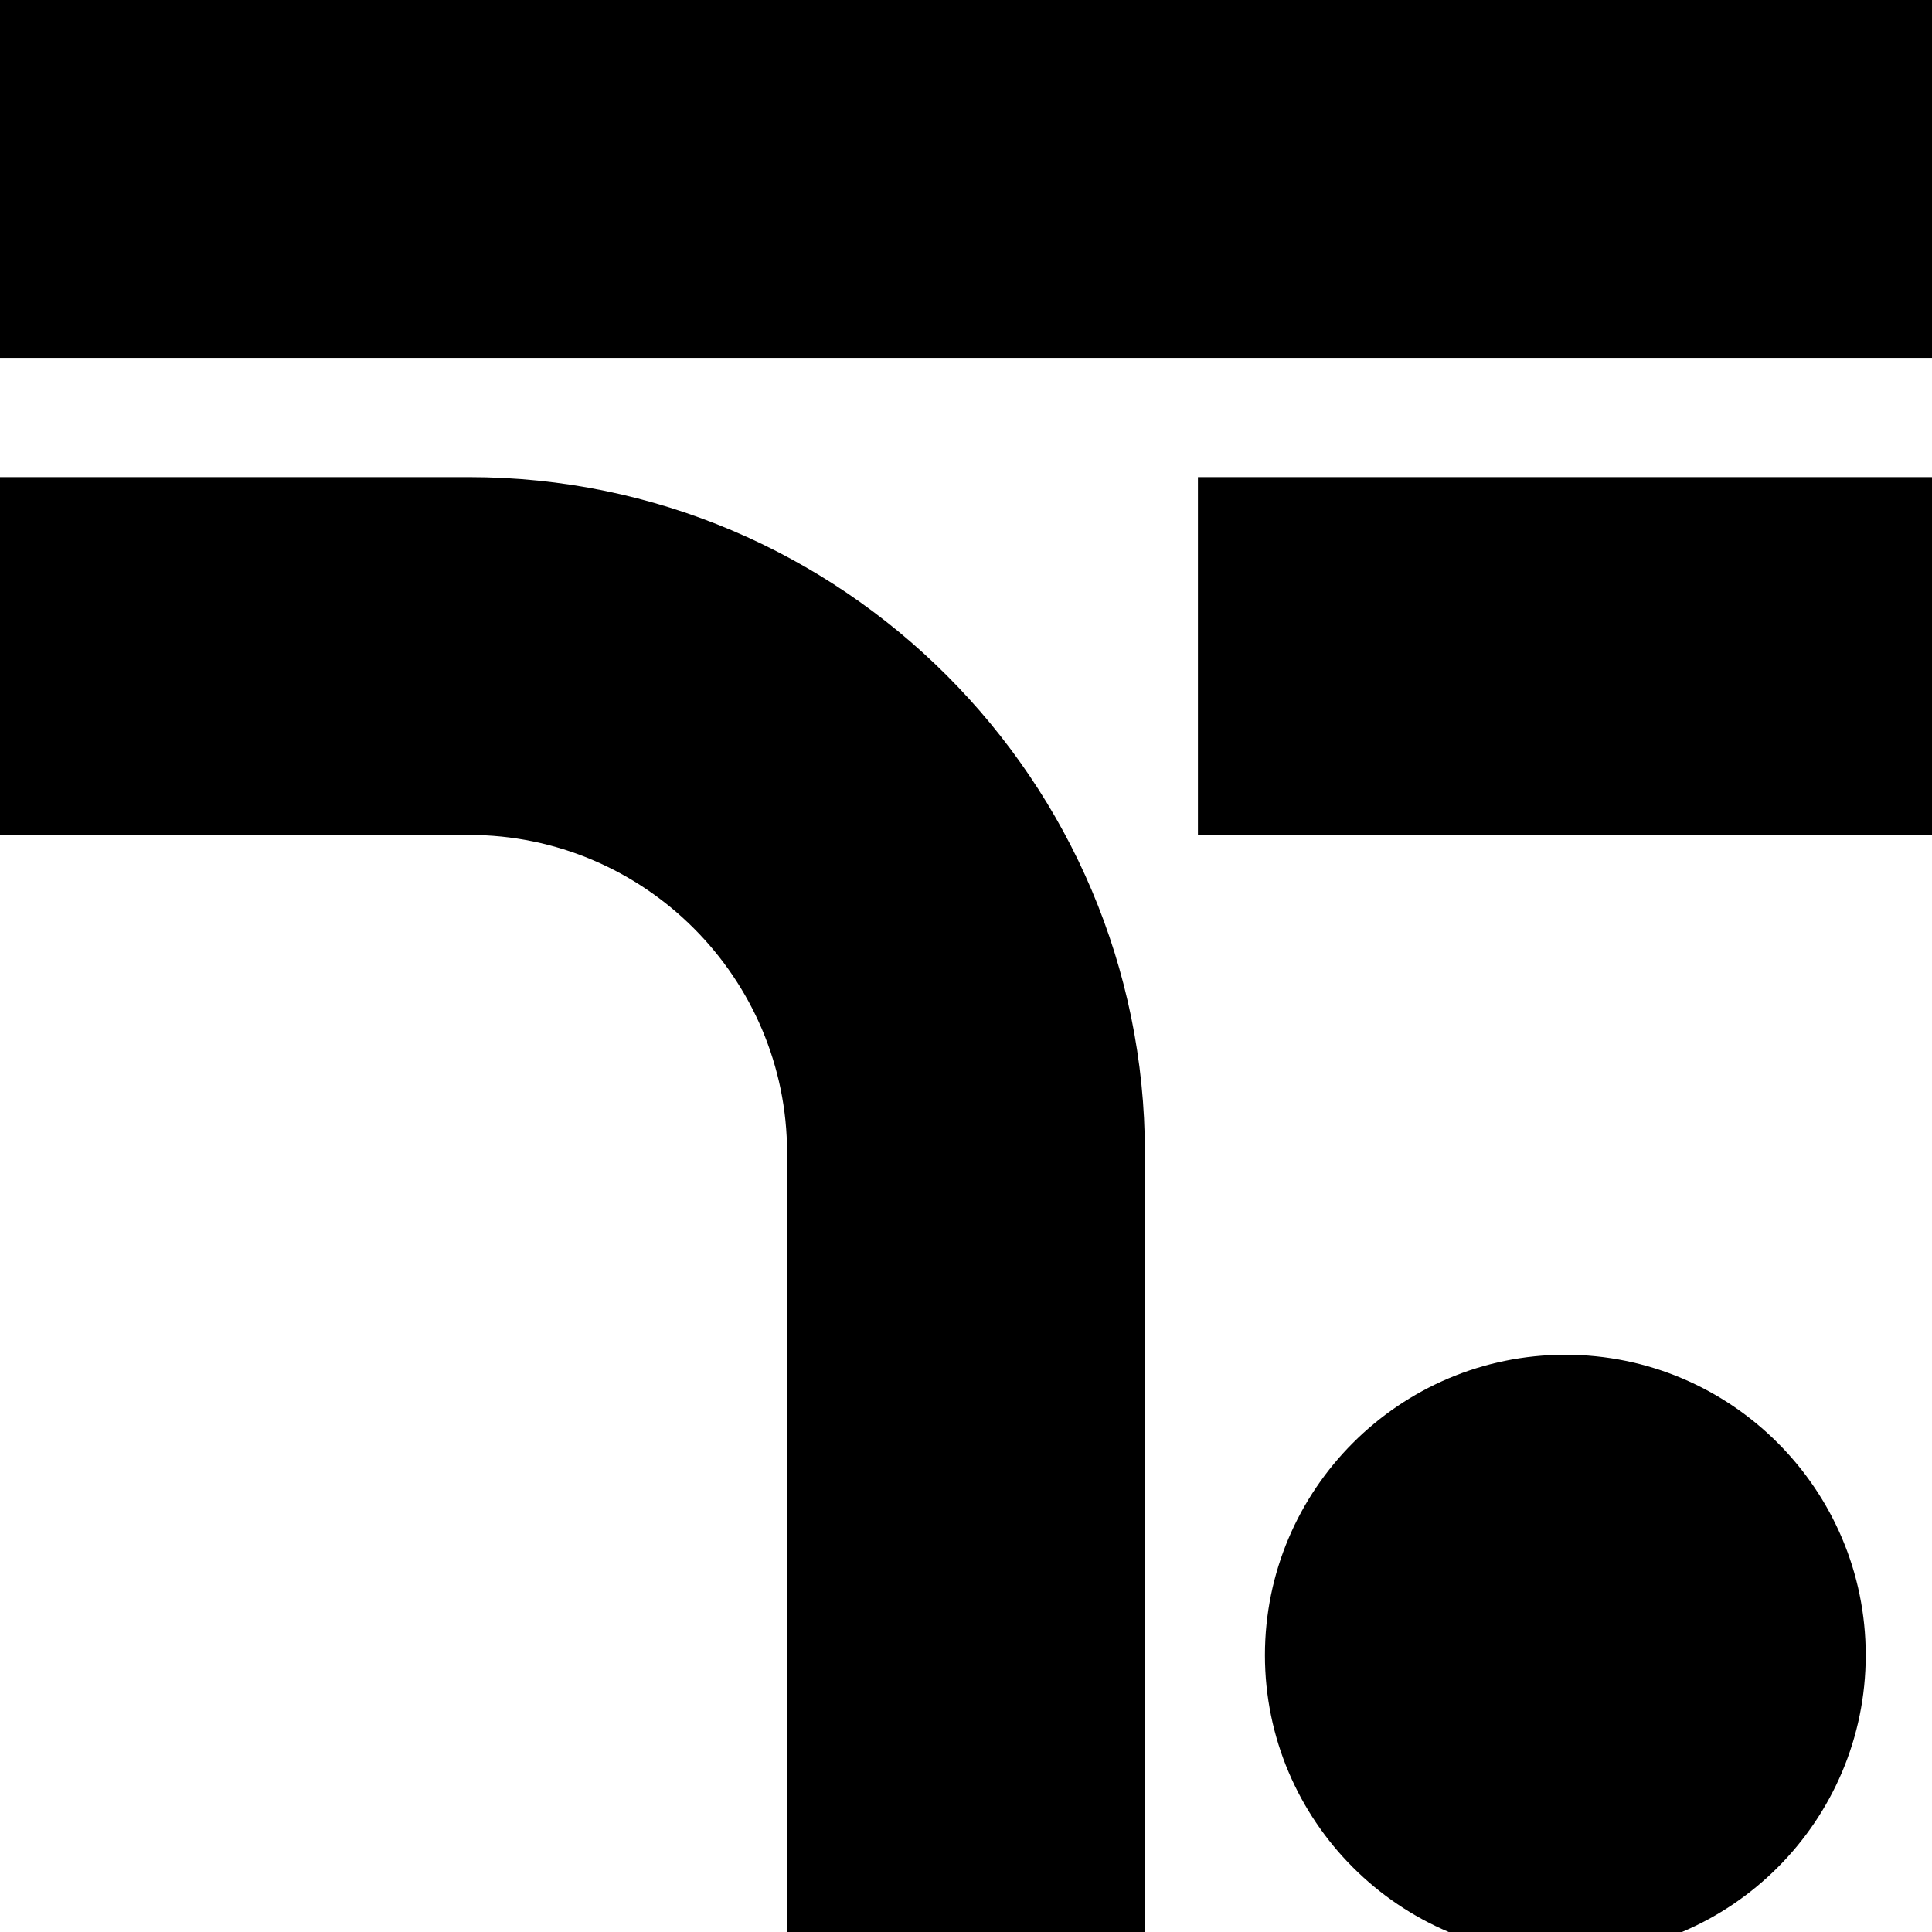
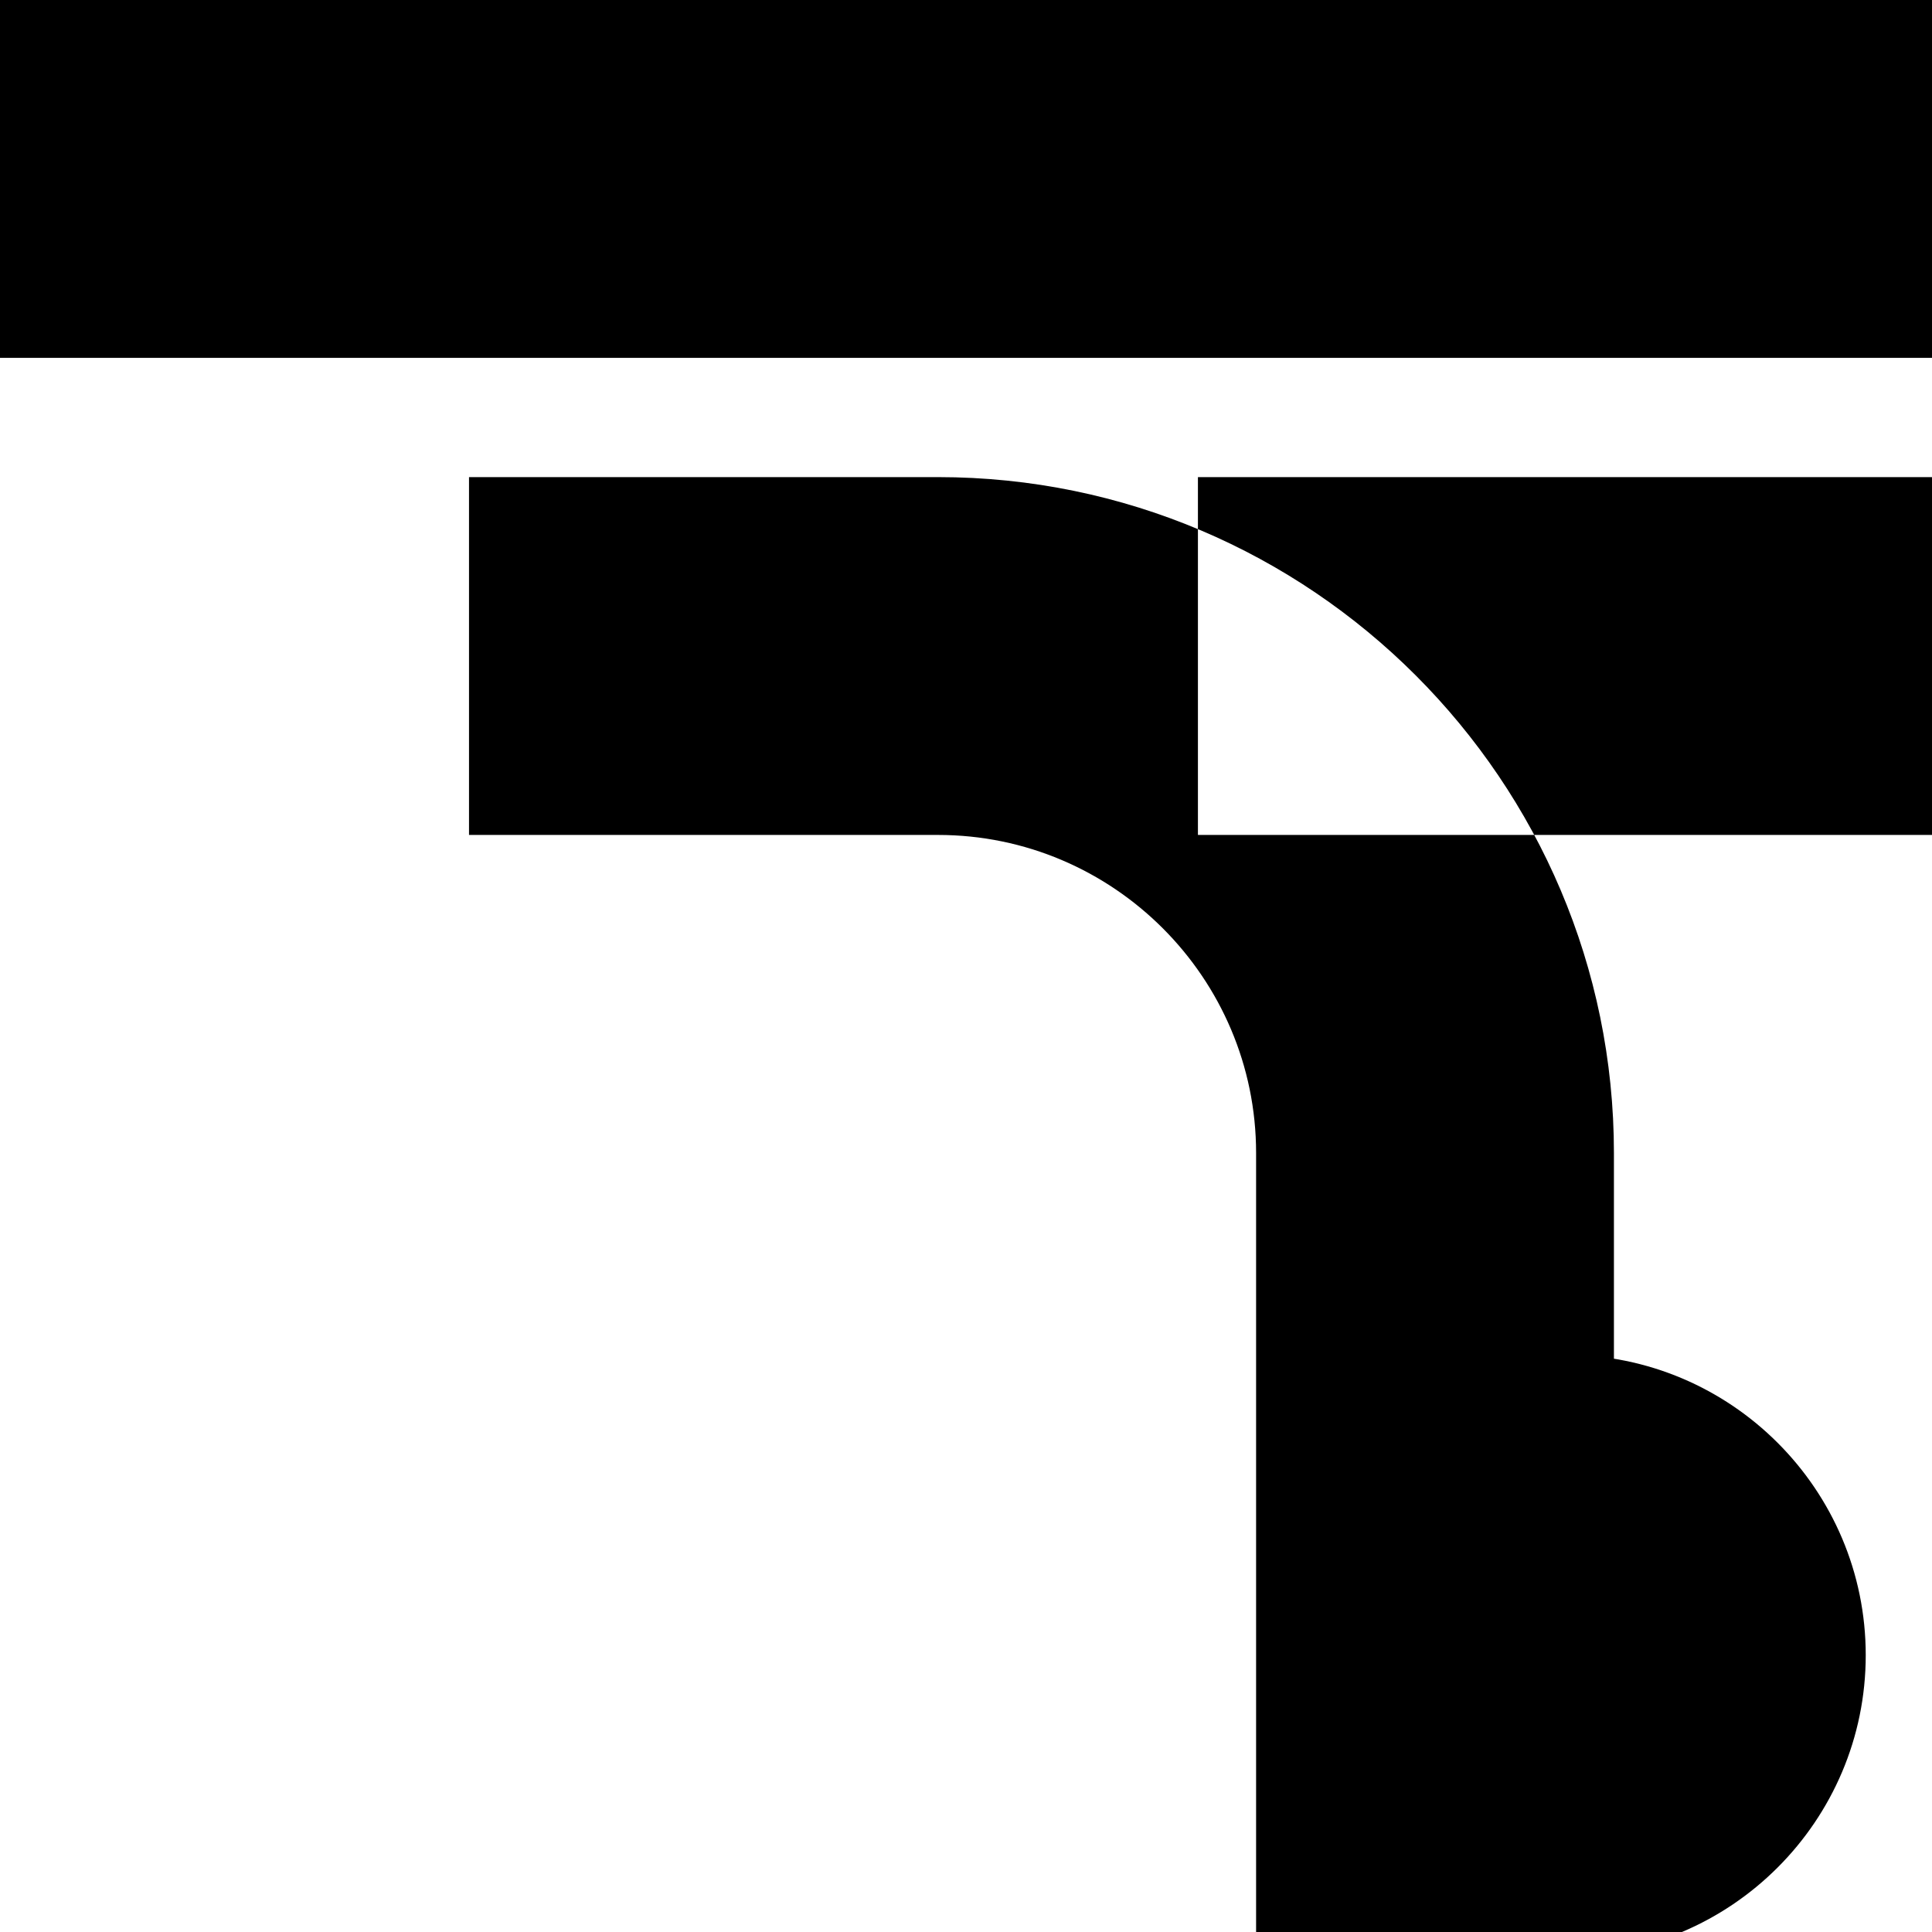
<svg xmlns="http://www.w3.org/2000/svg" data-name="Layer 1" viewBox="15.38 15.38 26.24 26.24">
-   <path d="M15.38 15.38h26.24v4.86H15.38zm16.27 6.48h9.97v4.86h-9.97zm-9.9 0h-6.37v4.86h6.37c2.38 0 4.32 1.94 4.32 4.32v10.58h4.86V31.04c0-5.06-4.12-9.18-9.18-9.18zm14.89 11.92c-2.25 0-4.08 1.83-4.08 4.08s1.83 4.08 4.08 4.08 4.08-1.83 4.08-4.08-1.83-4.08-4.08-4.08z" />
+   <path d="M15.38 15.38h26.24v4.86H15.38zm16.27 6.48h9.97v4.86h-9.97zm-9.9 0v4.86h6.37c2.38 0 4.32 1.94 4.32 4.32v10.58h4.86V31.04c0-5.06-4.12-9.18-9.18-9.18zm14.89 11.92c-2.25 0-4.08 1.83-4.08 4.08s1.83 4.08 4.08 4.08 4.08-1.83 4.08-4.08-1.83-4.08-4.08-4.08z" />
</svg>